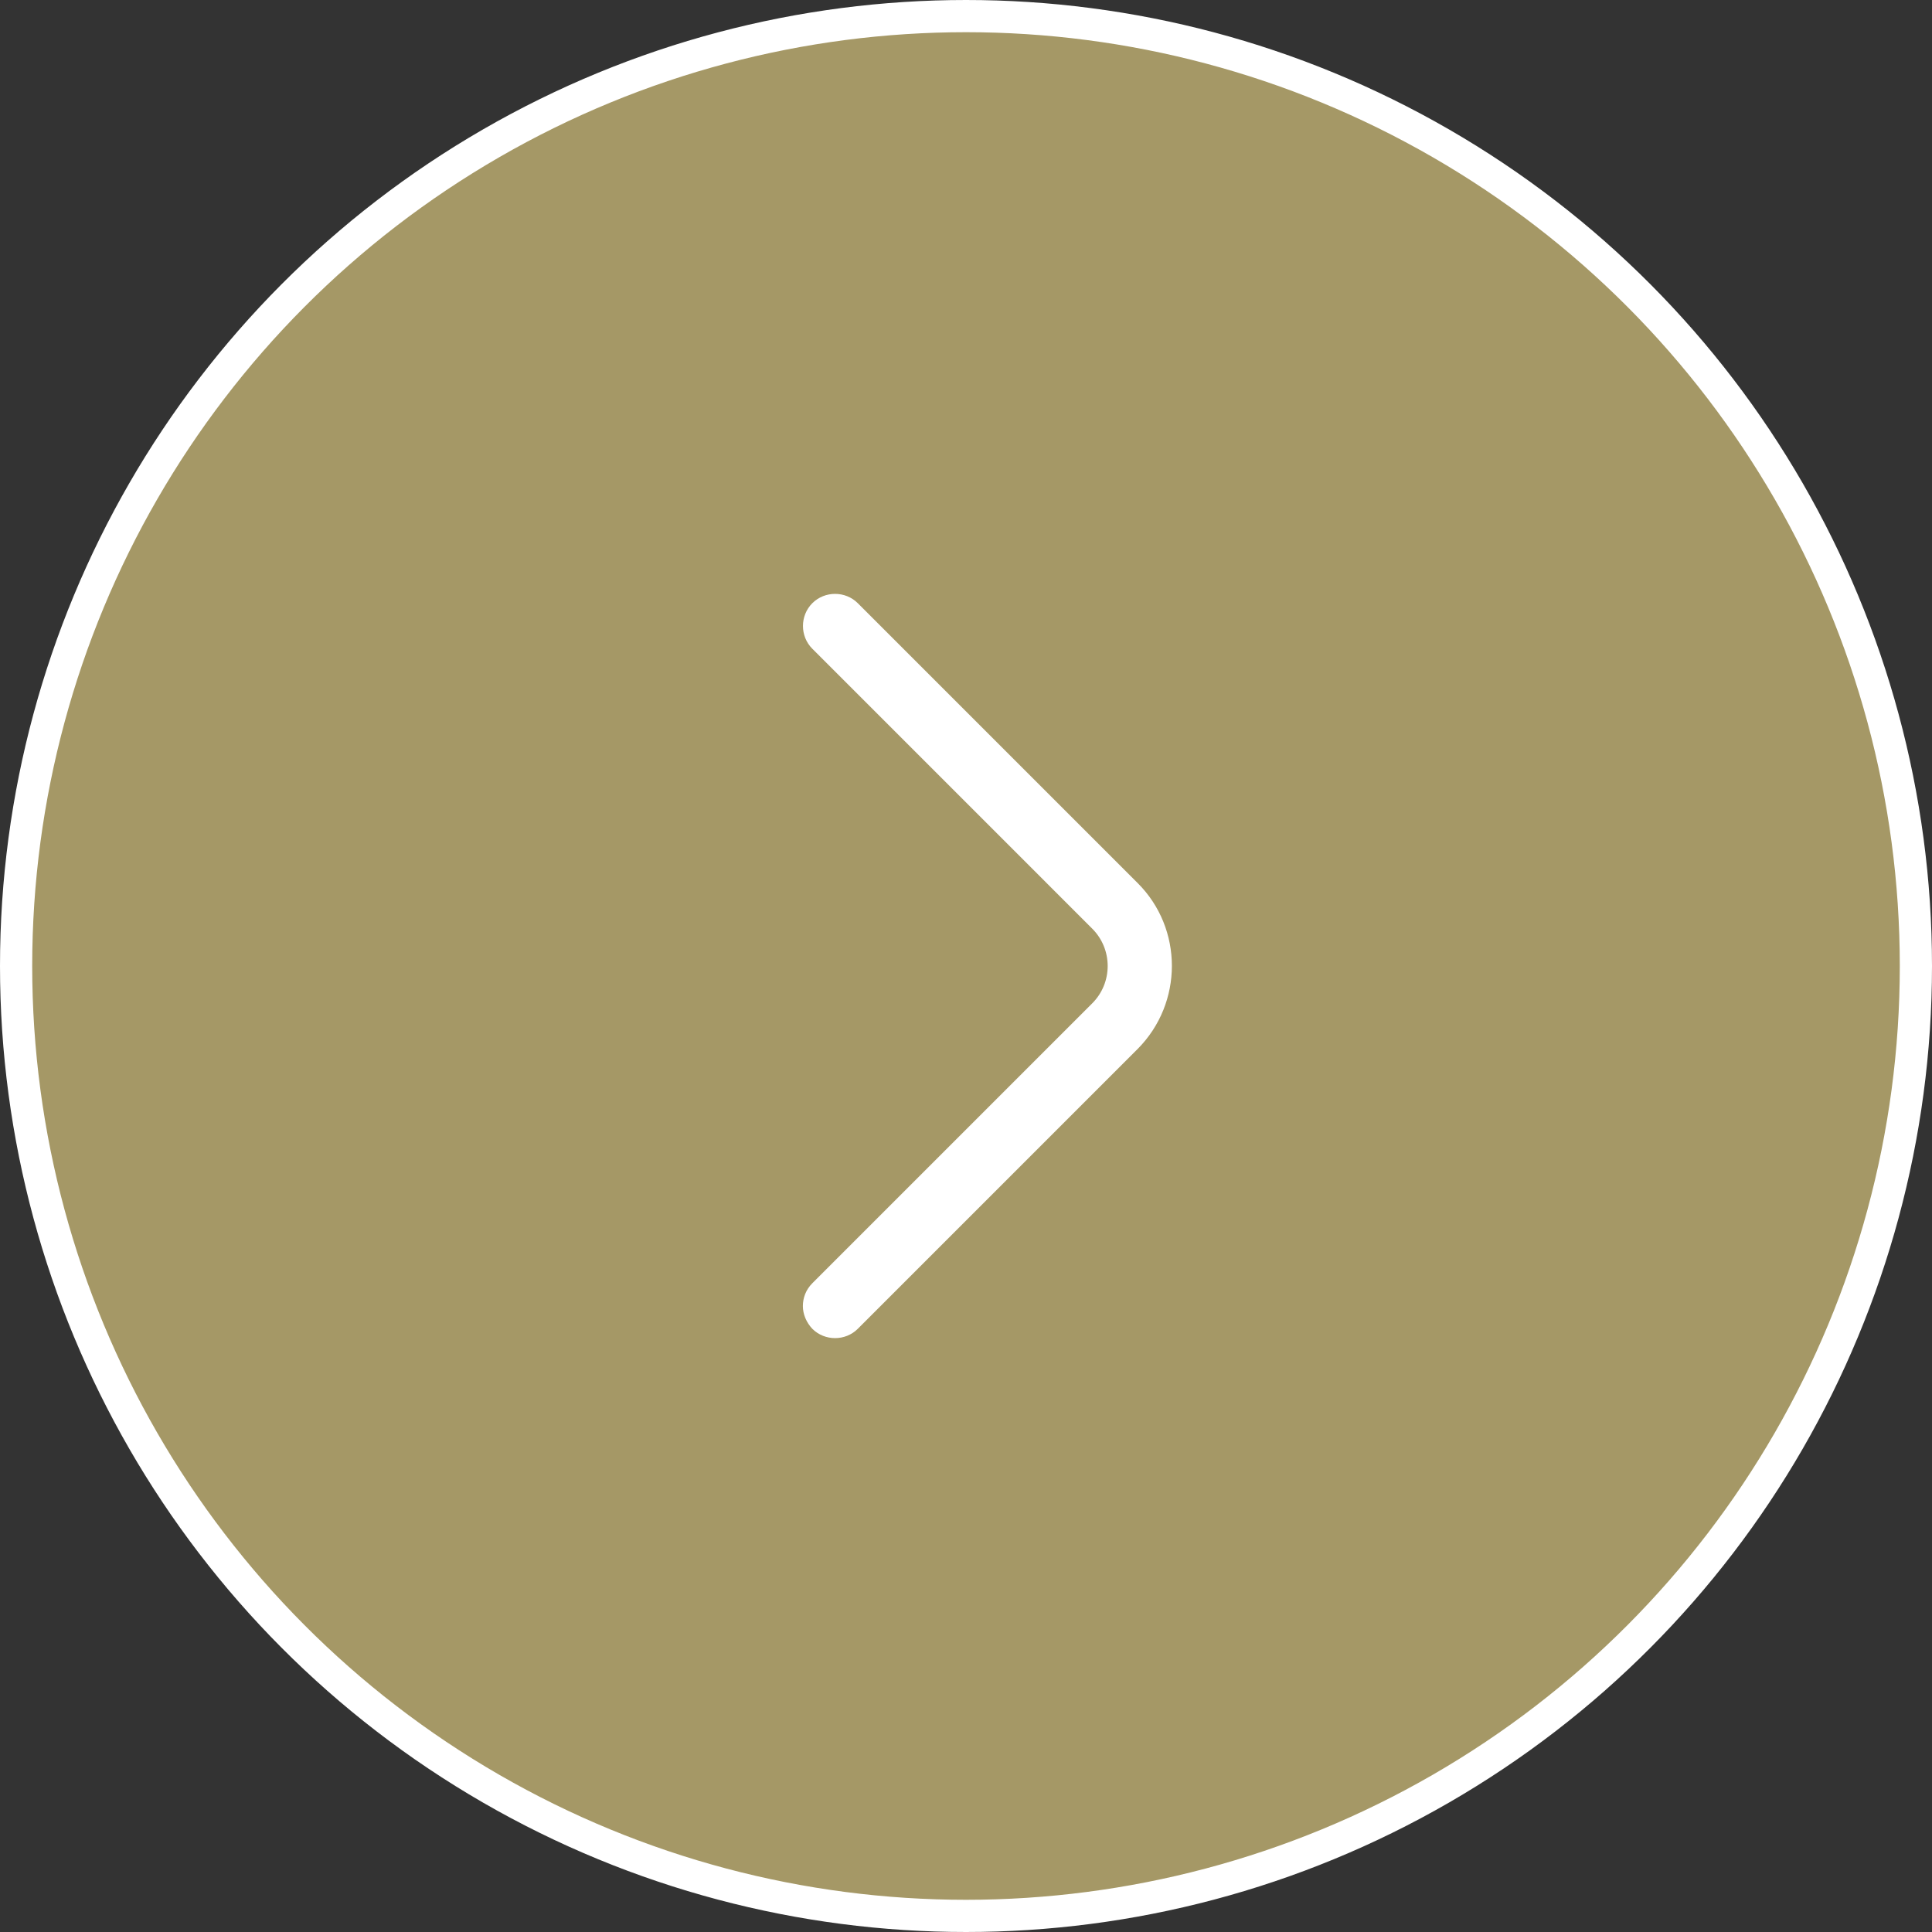
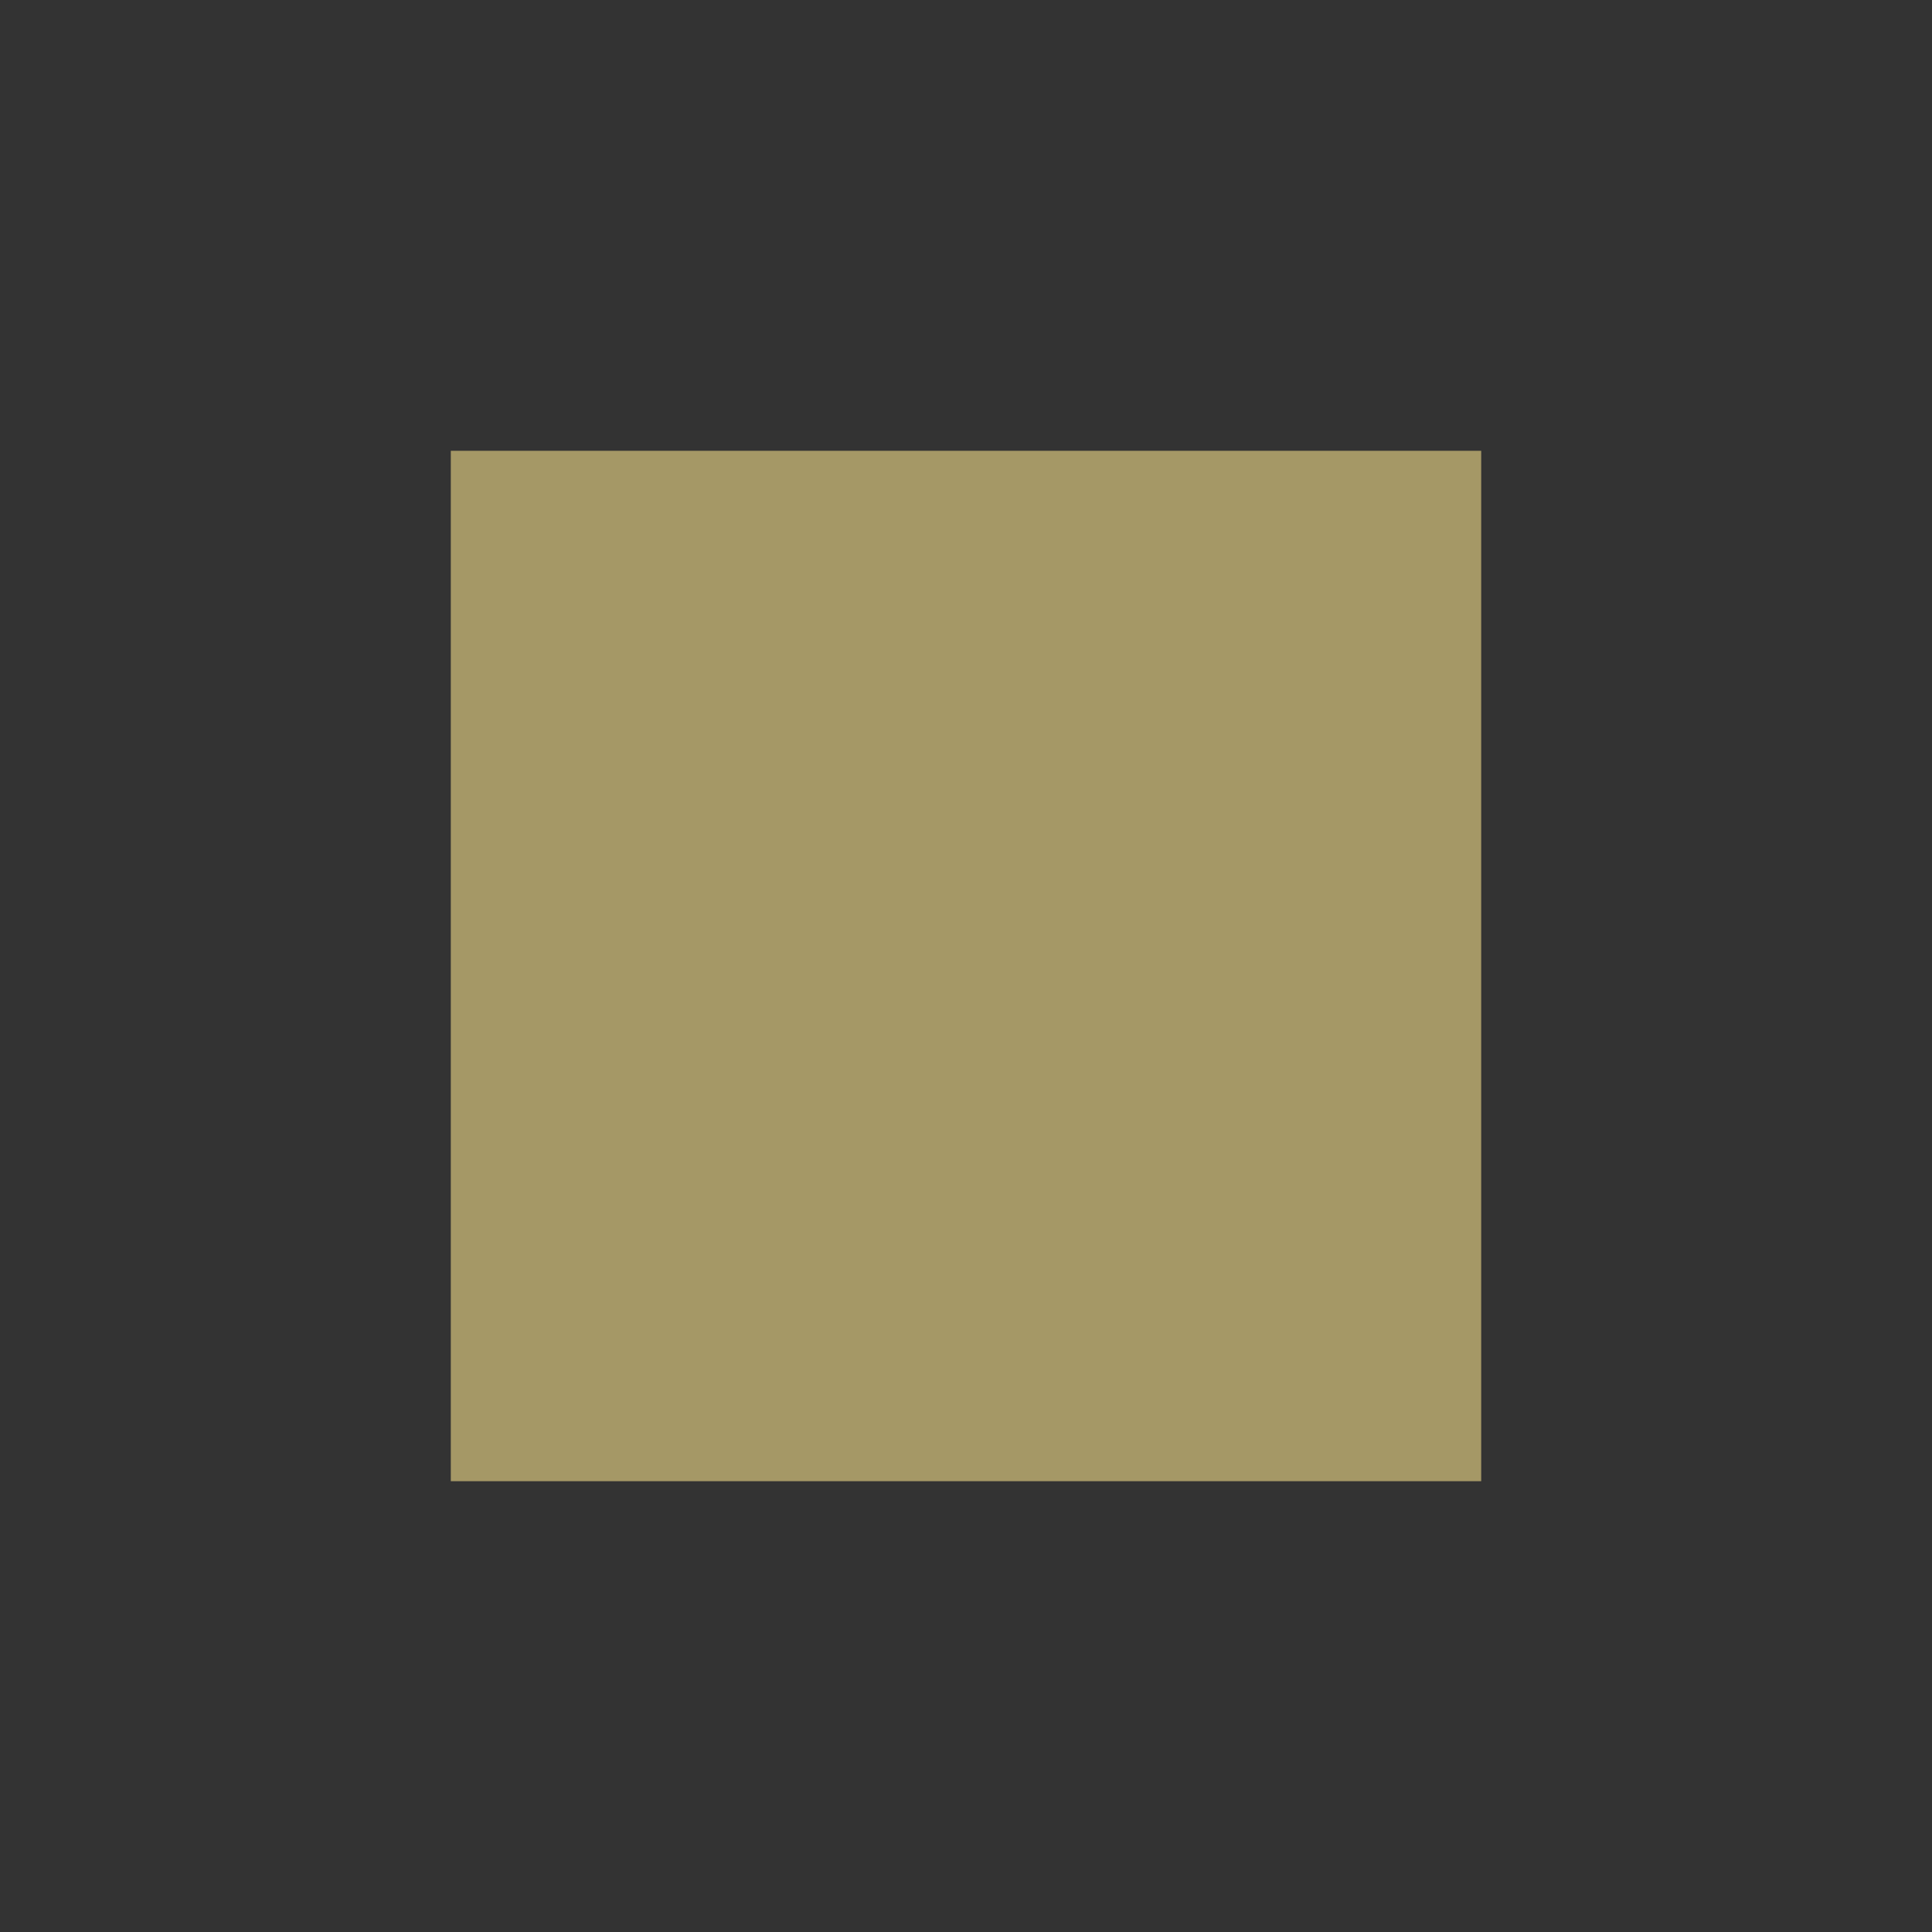
<svg xmlns="http://www.w3.org/2000/svg" width="60" height="60" viewBox="0 0 60 60" fill="none">
  <rect x="0" y="0" width="60" height="60" fill="#333333" stroke="none" />
-   <circle cx="30" cy="30" r="29.5" transform="rotate(-180 30 30)" fill="#A59866" stroke="white" />
  <rect width="32" height="32" transform="translate(46 14) rotate(90)" fill="#A59866" />
-   <path d="M24.934 40.56C24.934 40.307 25.027 40.053 25.227 39.853L33.92 31.16C34.56 30.52 34.56 29.48 33.92 28.84L25.227 20.147C24.84 19.76 24.84 19.12 25.227 18.733C25.614 18.347 26.254 18.347 26.64 18.733L35.334 27.427C36.747 28.84 36.747 31.147 35.334 32.573L26.64 41.267C26.254 41.653 25.614 41.653 25.227 41.267C25.04 41.067 24.934 40.813 24.934 40.56Z" fill="white" />
</svg>